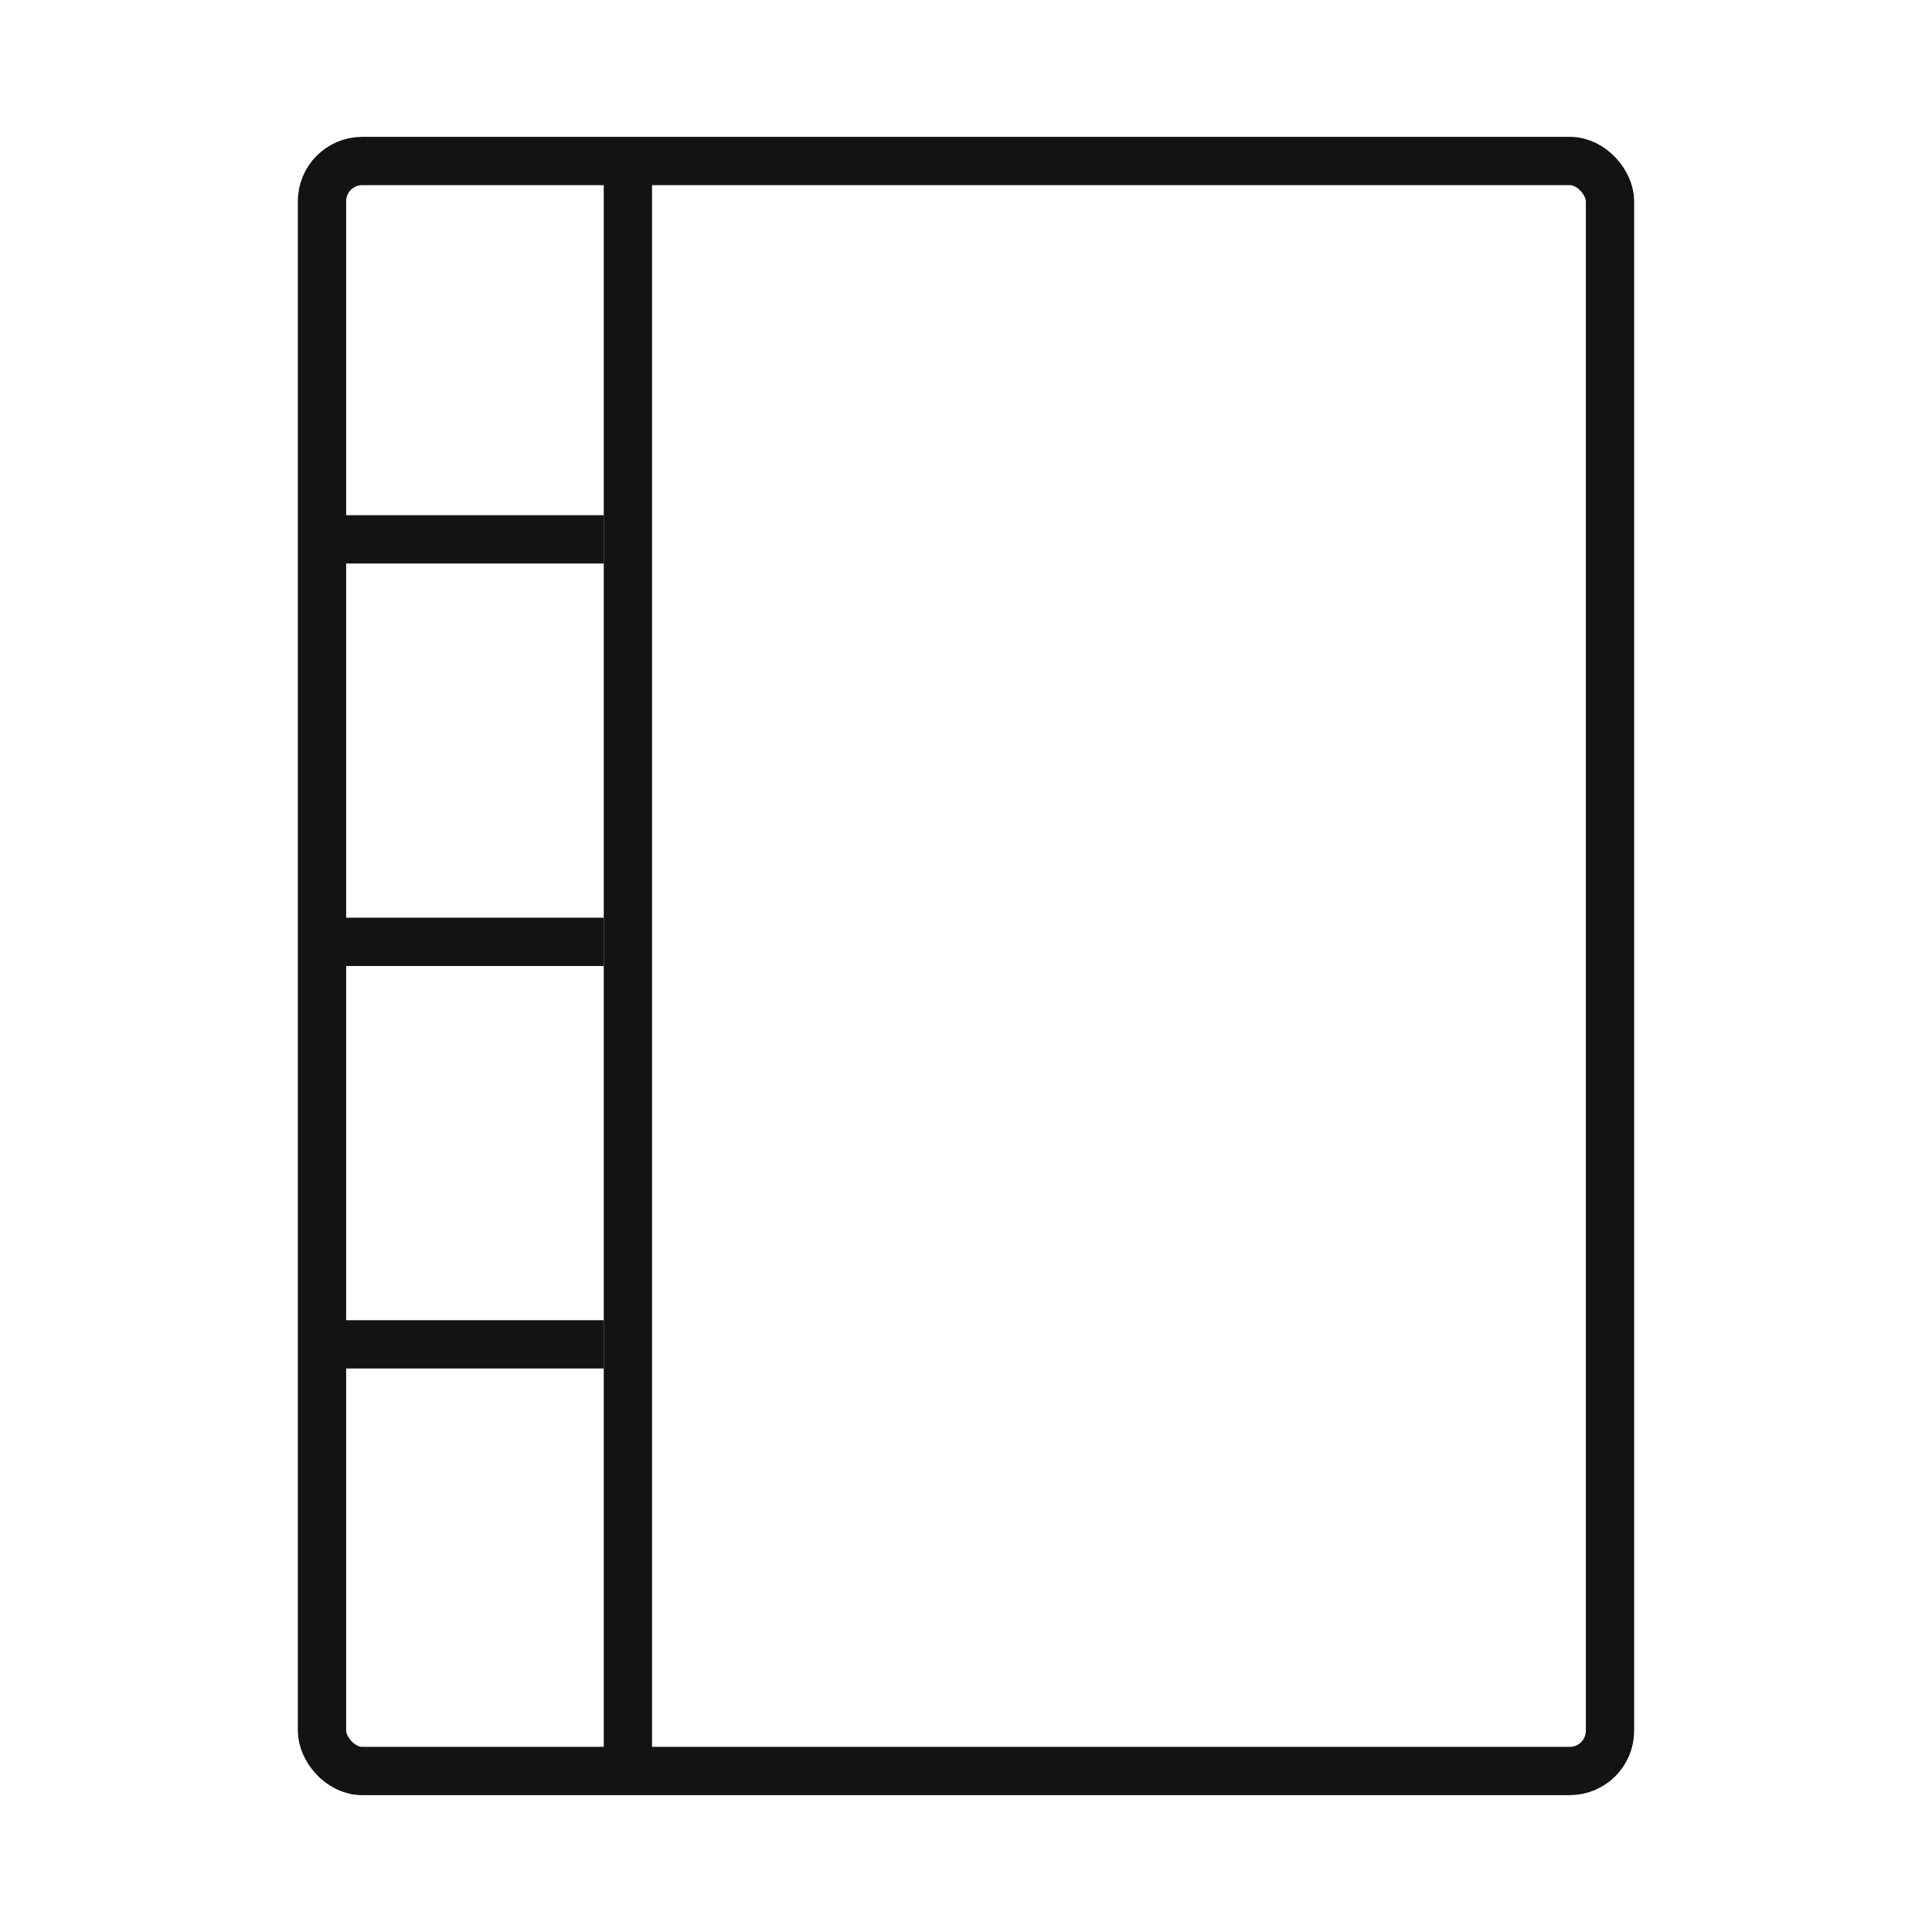
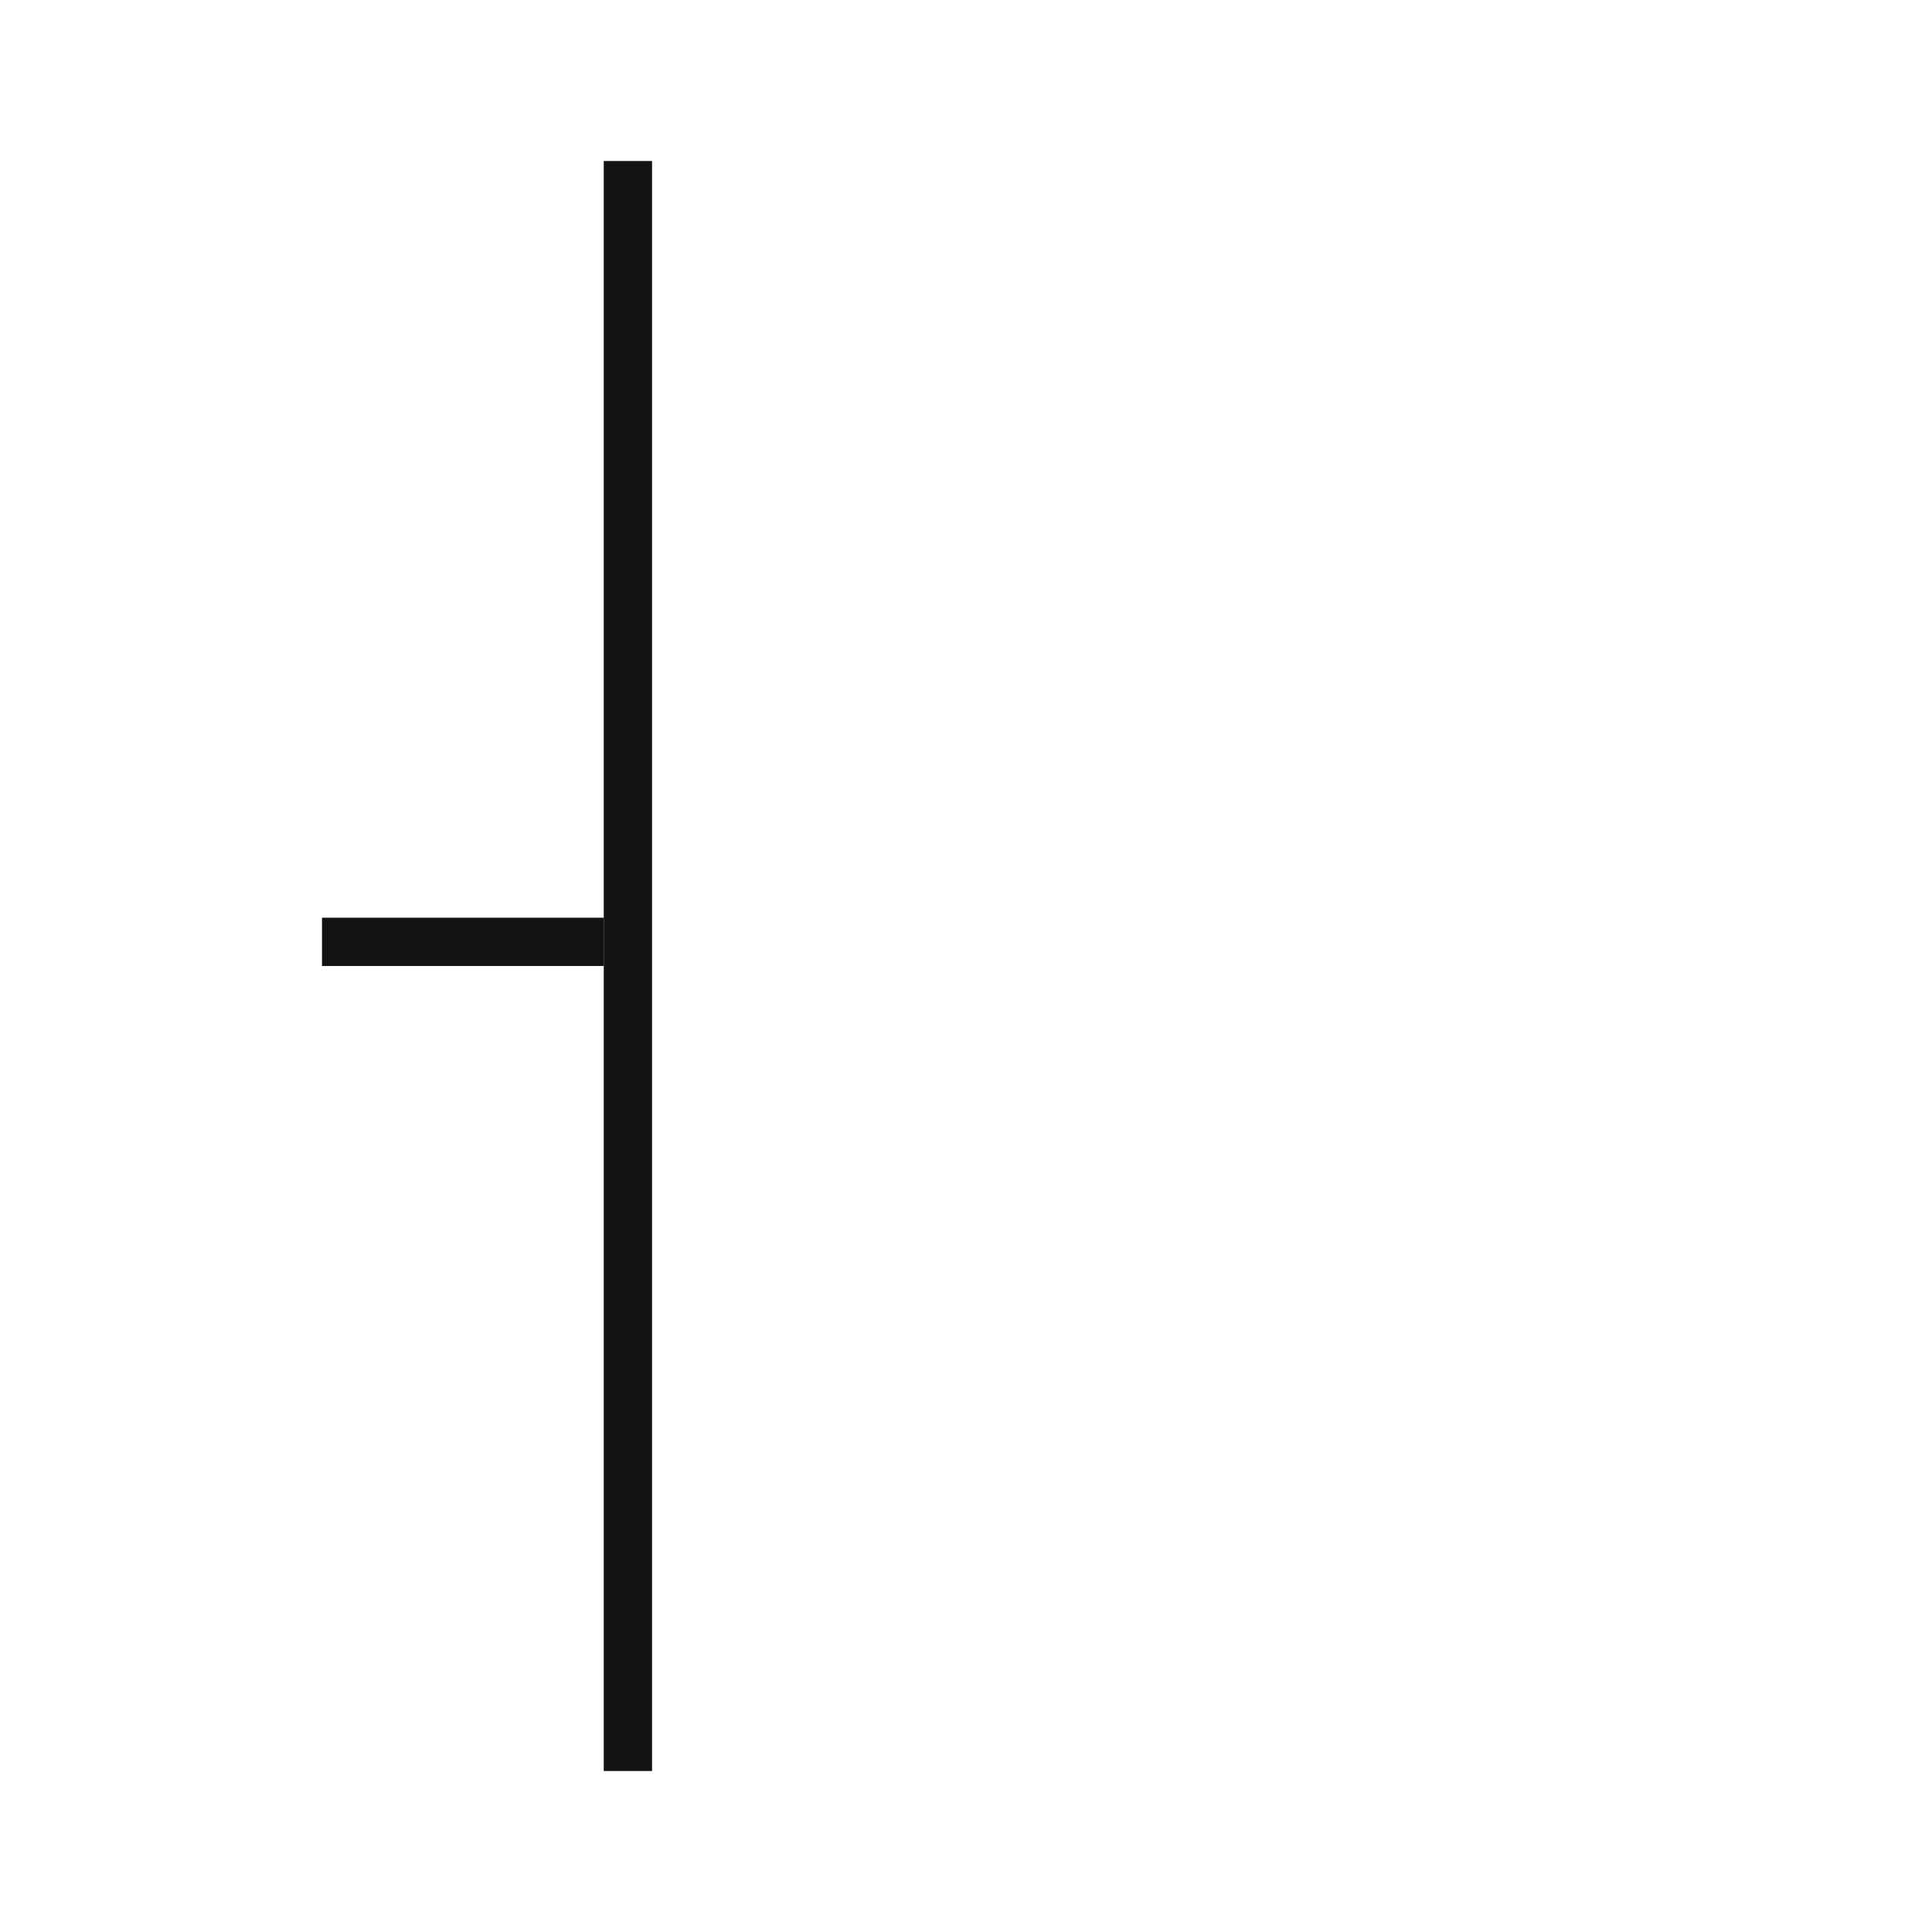
<svg xmlns="http://www.w3.org/2000/svg" width="48" height="48" viewBox="0 0 48 48" fill="none">
-   <rect x="8" y="4" width="32" height="40" rx="1" stroke="#131315" stroke-width="1.2" />
-   <line x1="8" y1="13.4" x2="15" y2="13.4" stroke="#131315" stroke-width="1.2" />
  <line x1="8" y1="23.4" x2="15" y2="23.4" stroke="#131315" stroke-width="1.2" />
-   <line x1="8" y1="33.4" x2="15" y2="33.4" stroke="#131315" stroke-width="1.2" />
  <path d="M15.6 4L15.6 44" stroke="#131315" stroke-width="1.2" />
</svg>